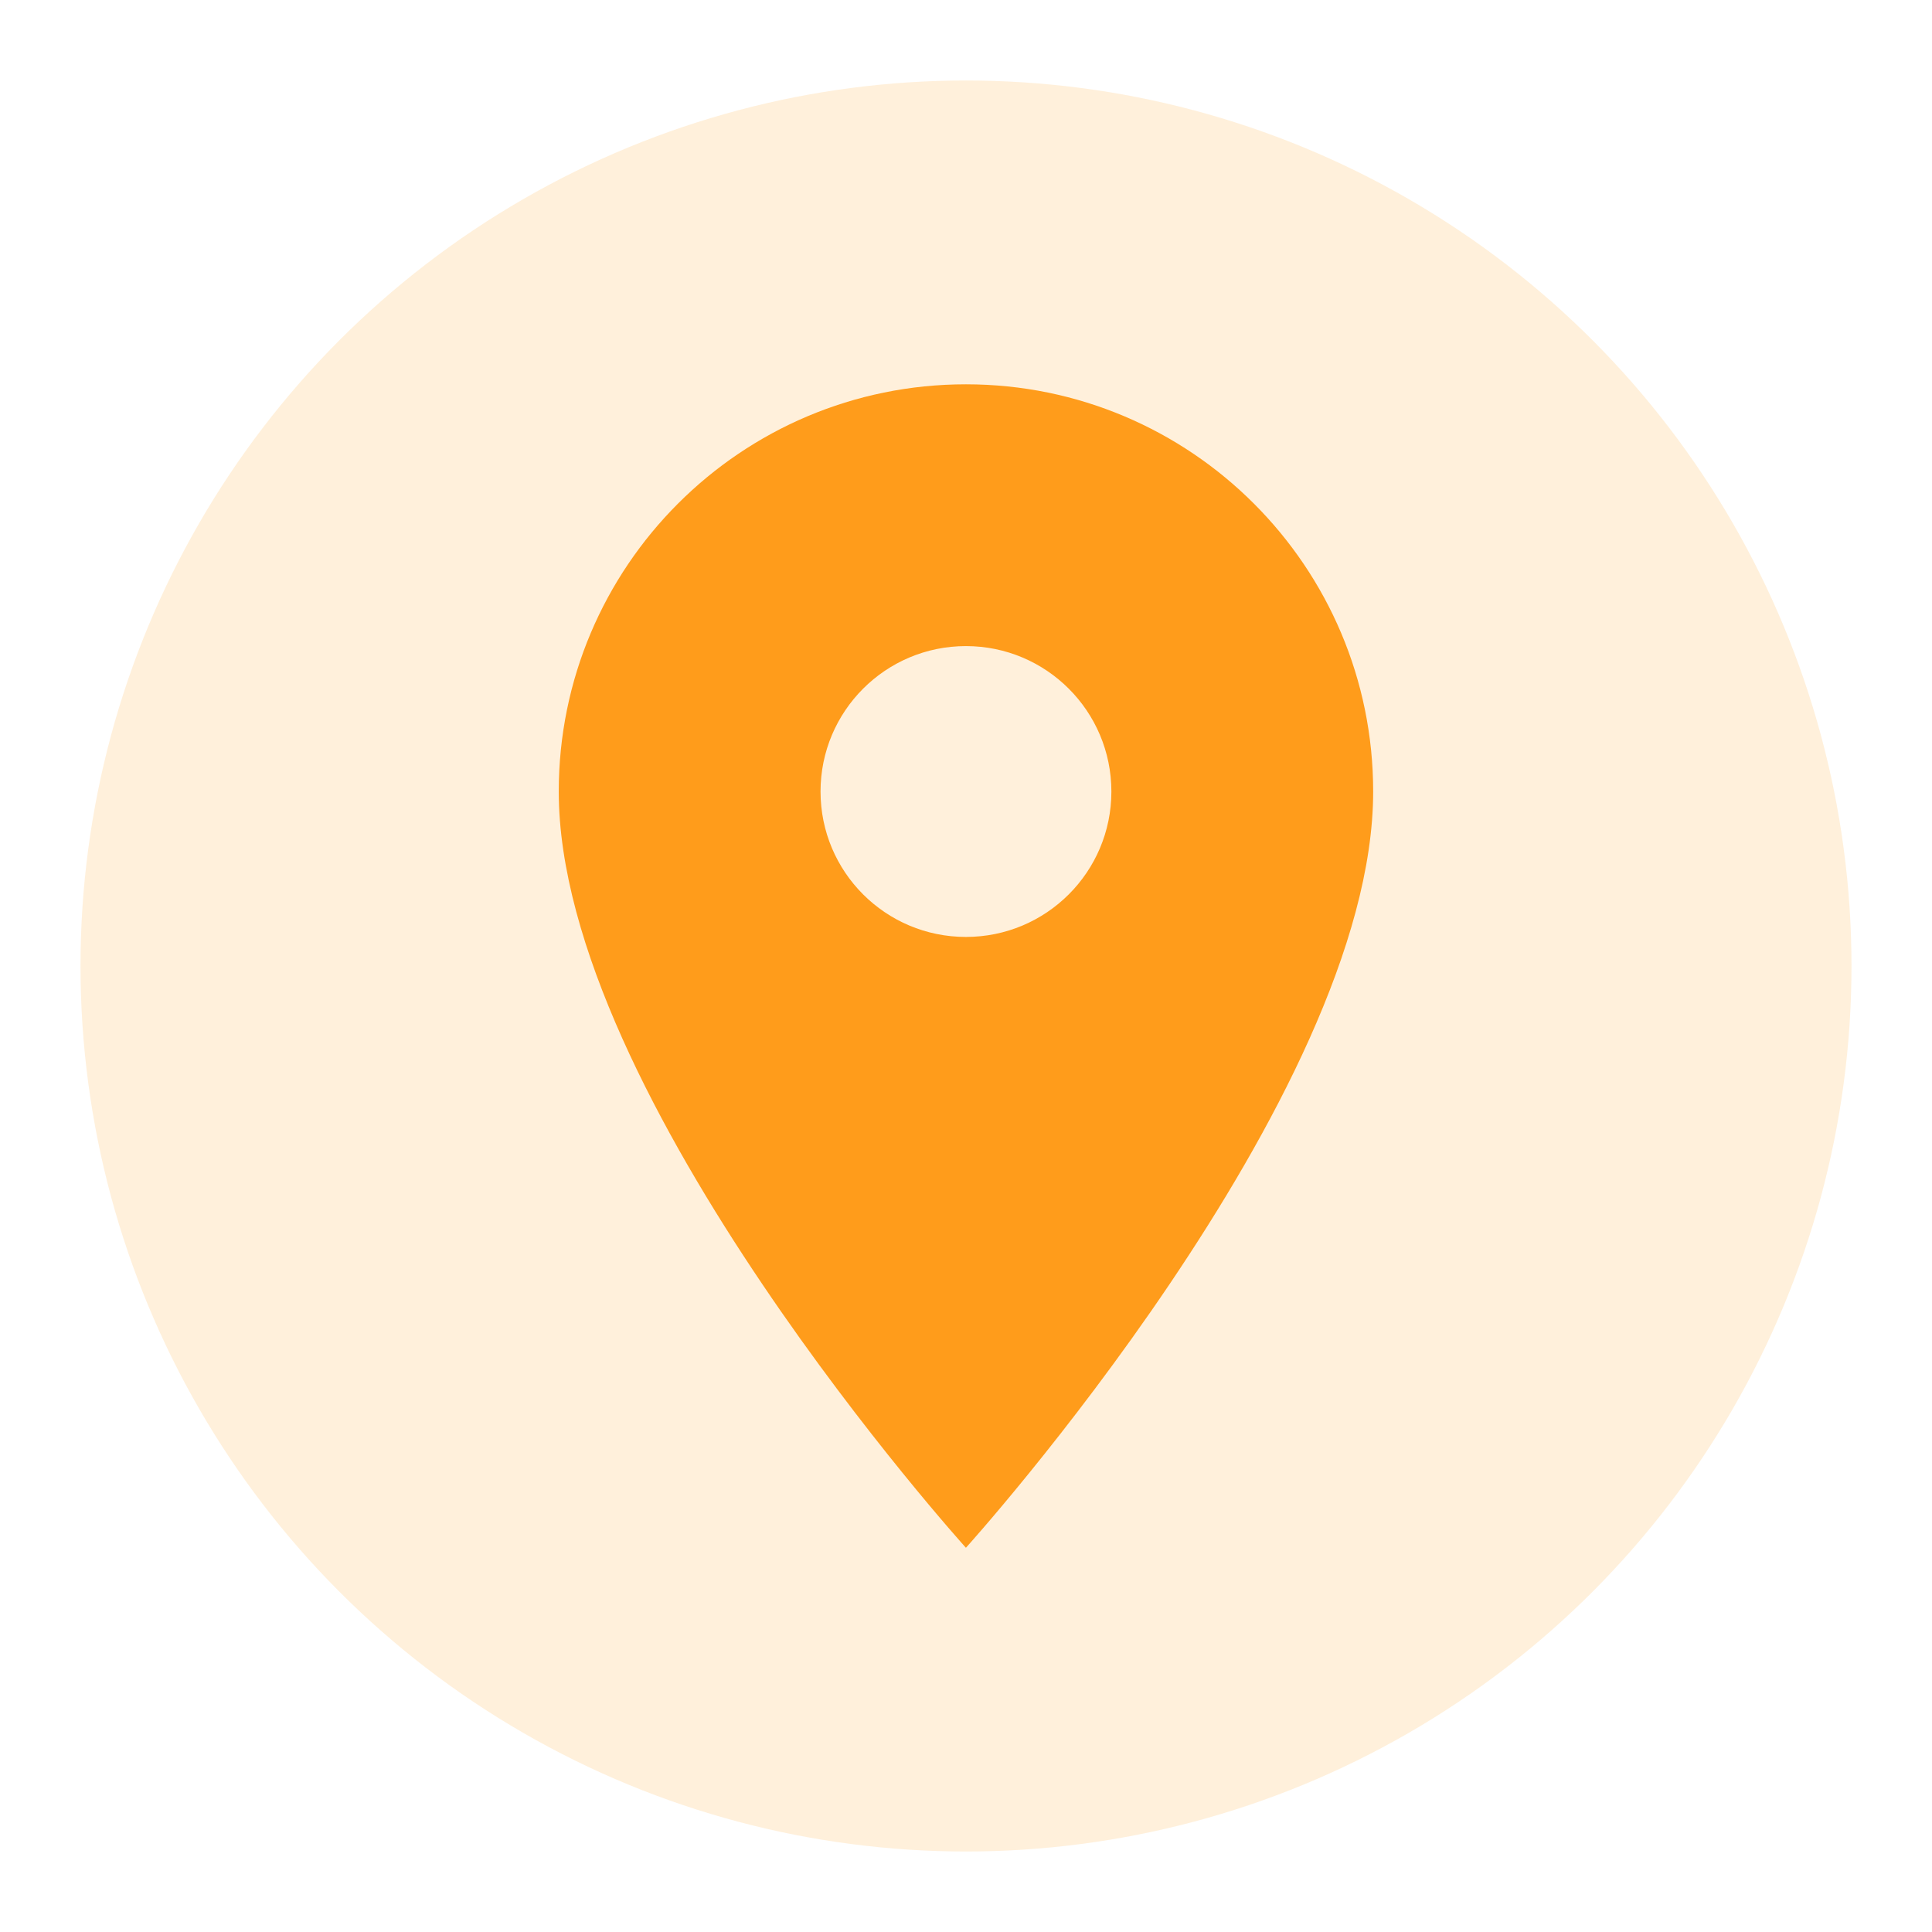
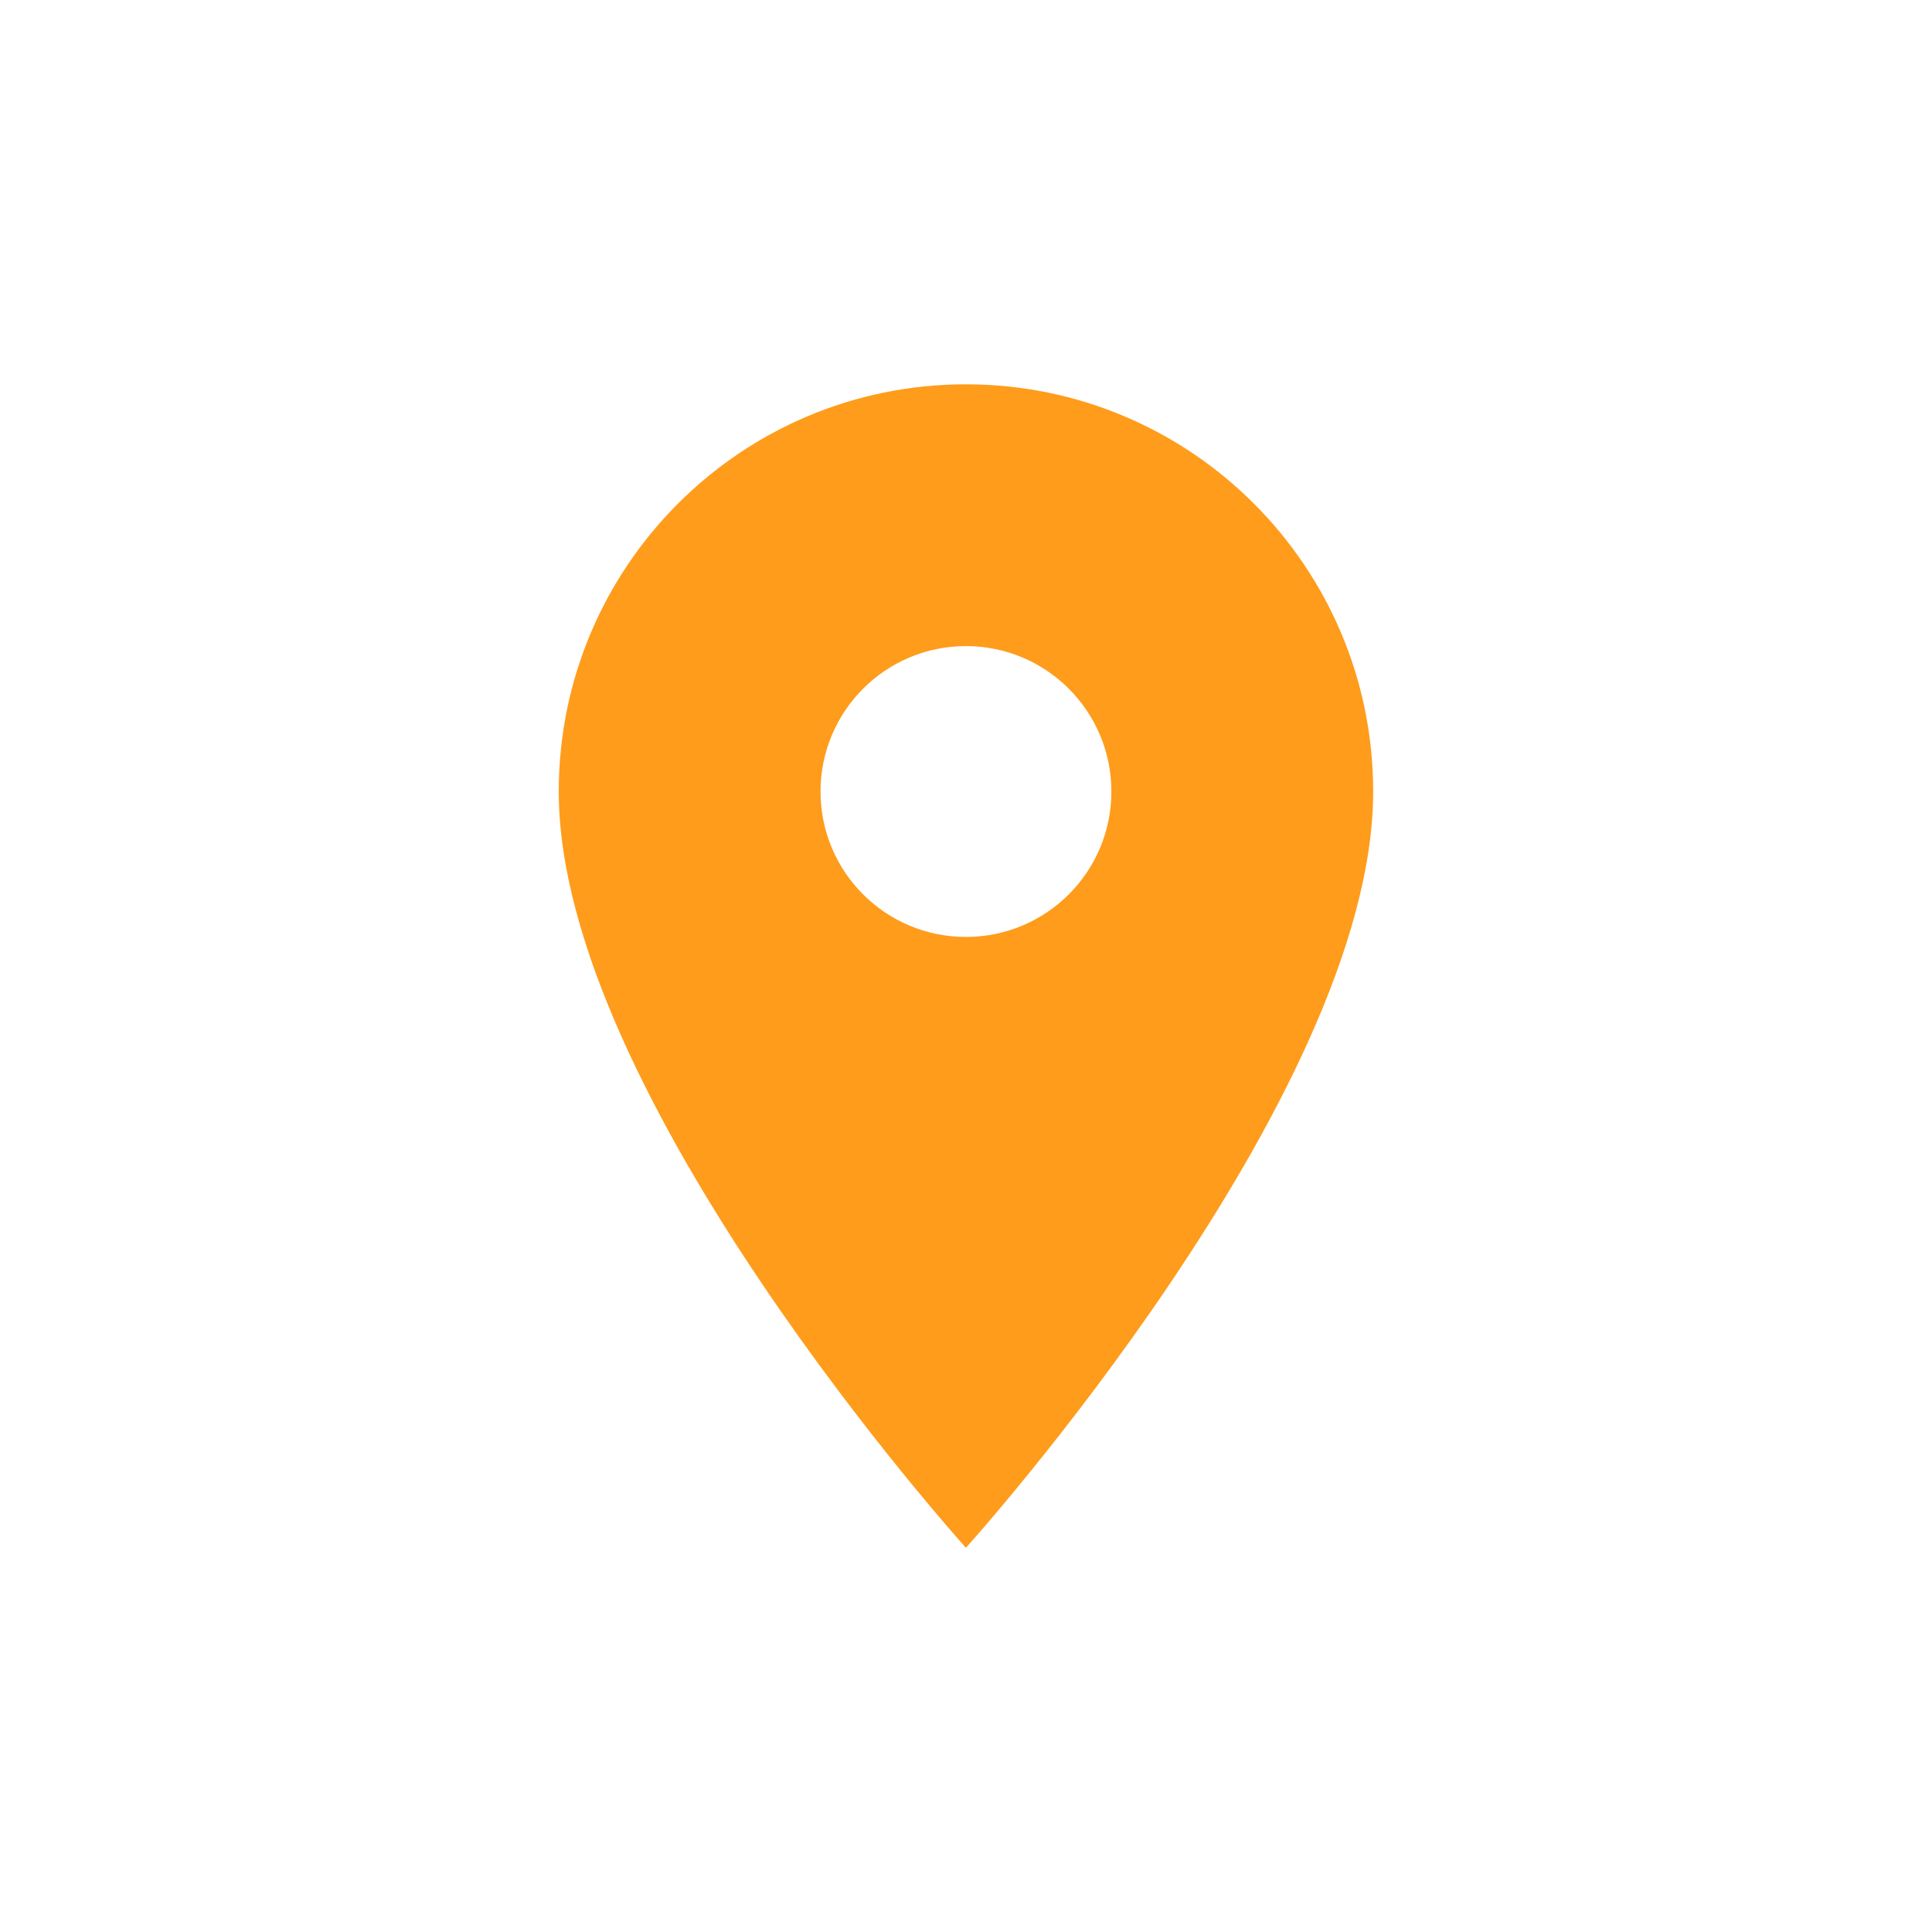
<svg xmlns="http://www.w3.org/2000/svg" viewBox="0 0 24 24">
  <defs>
-     <path id="path-0" style="fill: none;" d="M 60.674 246.067 C 235.698 268.863 308.678 282.022 380.899 282.022 C 397.036 279.954 403.912 270.787 407.865 270.787 L 407.865 271.91 C 408.457 272.502 408.397 273.565 408.989 274.157" />
-     <path id="path-1" style="fill: none;" d="M 60.674 246.067 C 235.698 268.863 308.678 282.022 380.899 282.022 C 397.036 279.954 403.912 270.787 407.865 270.787 L 407.865 271.91 C 408.457 272.502 408.397 273.565 408.989 274.157" />
    <path id="path-2" style="fill: none;" d="M 60.674 246.067 C 235.698 268.863 308.678 282.022 380.899 282.022 C 397.036 279.954 403.912 270.787 407.865 270.787 L 407.865 271.91 C 408.457 272.502 408.397 273.565 408.989 274.157" />
    <path id="path-3" style="fill: none;" d="M 60.674 246.067 C 235.698 268.863 308.678 282.022 380.899 282.022 C 397.036 279.954 403.912 270.787 407.865 270.787 L 407.865 271.91 C 408.457 272.502 408.397 273.565 408.989 274.157" />
  </defs>
-   <circle style="fill: rgba(255, 156, 27, 0.16);" cx="12" cy="12" r="11" />
  <path d="M 11.999 11.639 C 11.001 11.639 10.193 10.831 10.193 9.833 C 10.193 8.835 11.001 8.026 11.999 8.026 C 12.997 8.026 13.806 8.835 13.806 9.833 C 13.806 10.831 12.997 11.639 11.999 11.639 M 11.999 4.774 C 9.205 4.774 6.941 7.039 6.941 9.833 C 6.941 13.627 11.999 19.227 11.999 19.227 C 11.999 19.227 17.058 13.627 17.058 9.833 C 17.058 7.039 14.793 4.774 11.999 4.774 Z" style="fill: rgb(255, 156, 27);" />
</svg>